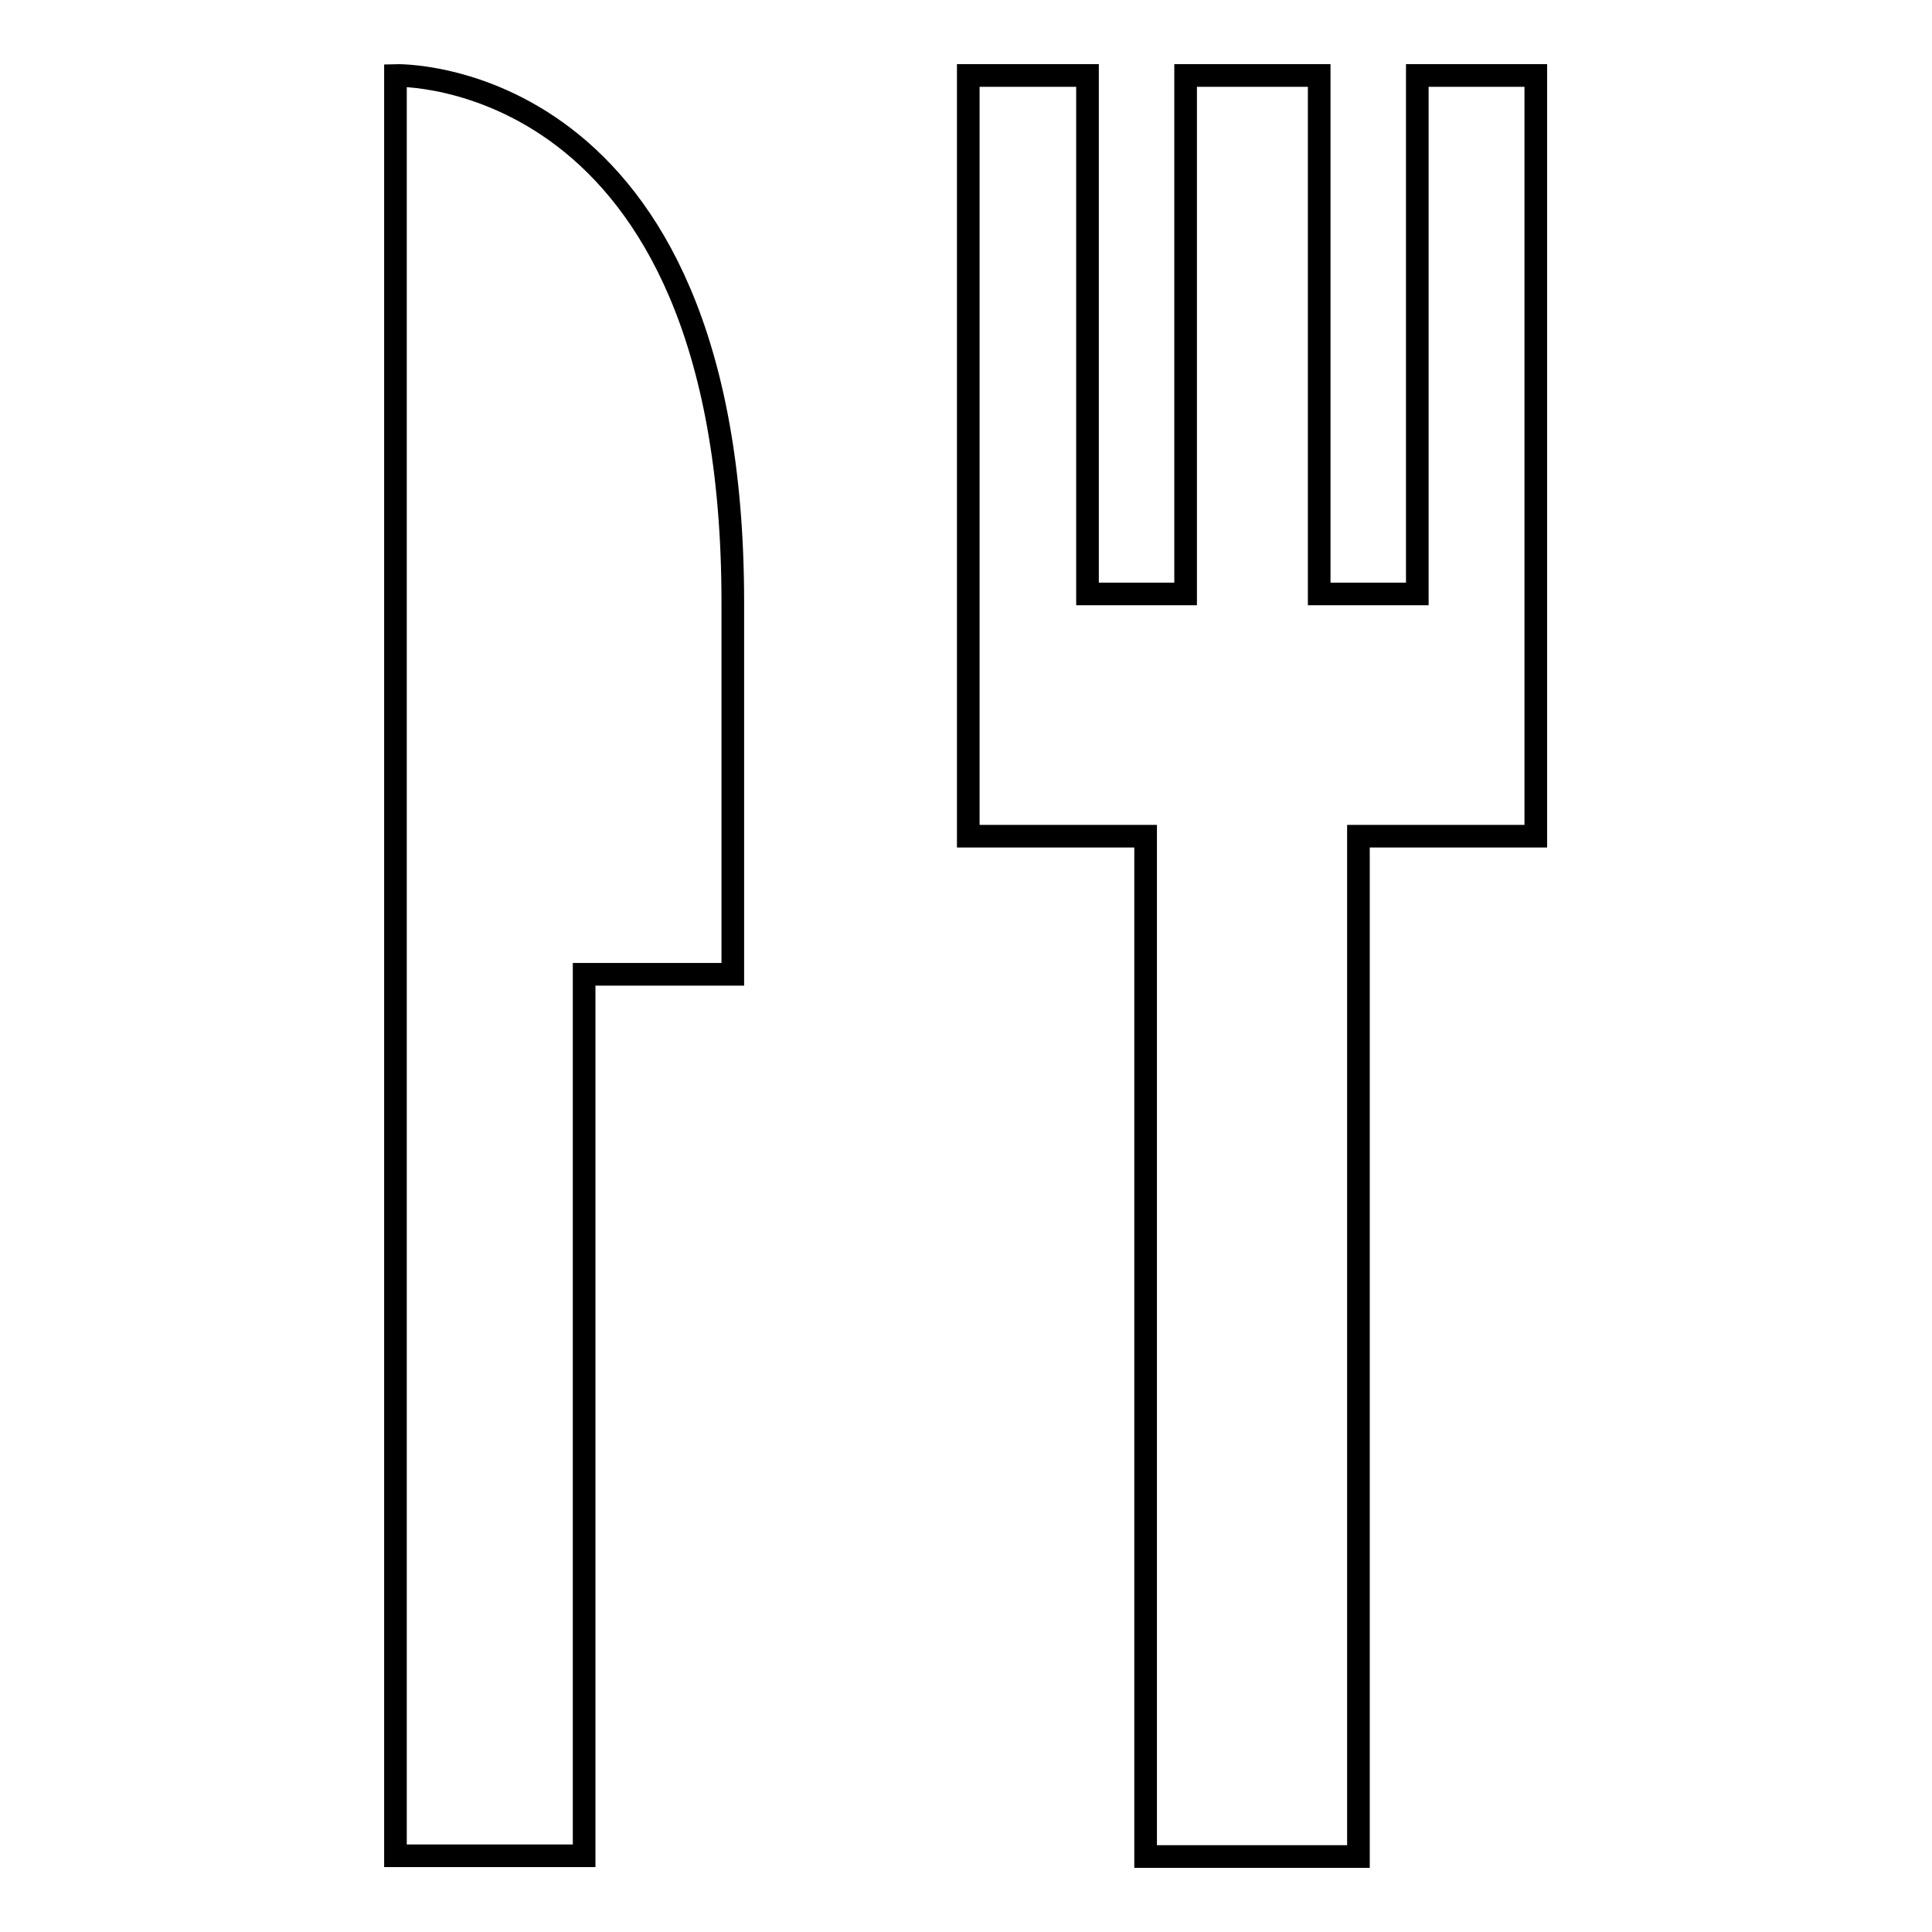
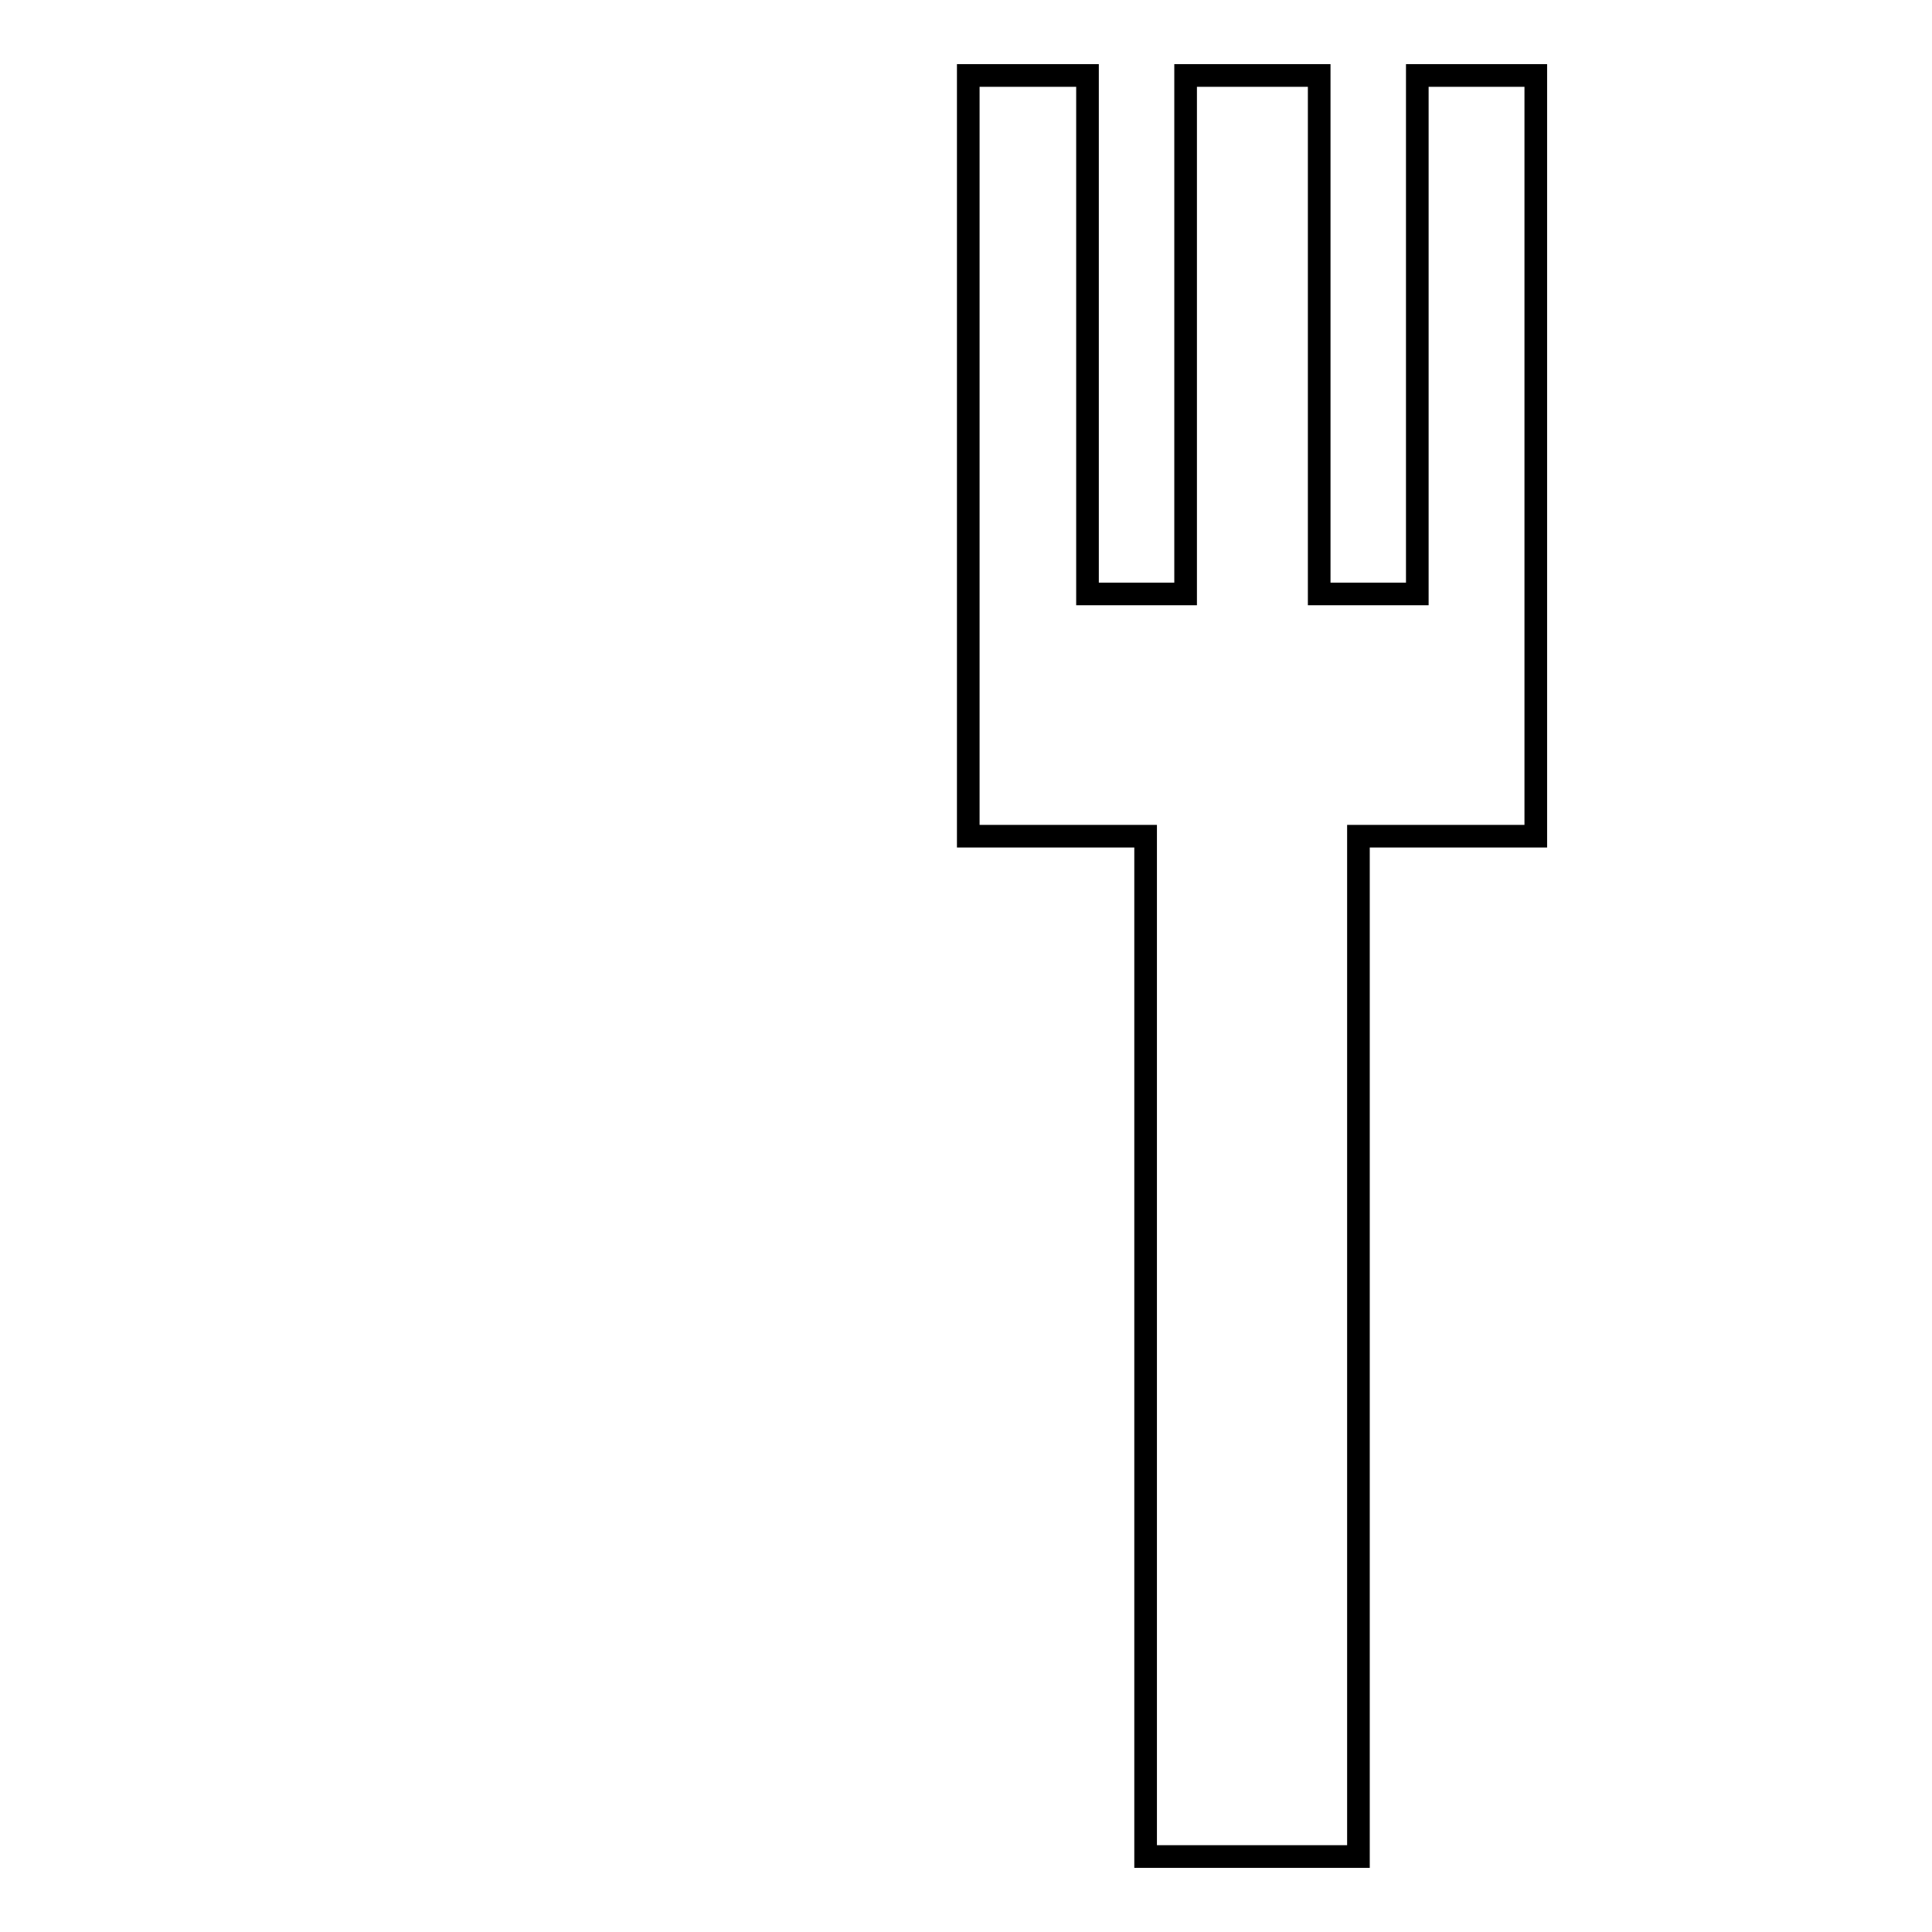
<svg xmlns="http://www.w3.org/2000/svg" version="1.1" x="0px" y="0px" viewBox="0 0 256 256" enable-background="new 0 0 256 256" xml:space="preserve">
  <g>
    <g>
      <g>
        <g>
-           <path stroke-width="3" fill-opacity="0" stroke="#000000" d="M52.4,10v119.1v116.8h25V129.1h19.7V79.8C97.1,8.6,52.4,10,52.4,10z" />
          <path stroke-width="3" fill-opacity="0" stroke="#000000" d="M187.8,10v68.7h-13V10h-17.7v68.7h-13V10h-15.8c0,60.4,0,60.4,0,100.8h23.5V246H180V110.8h23.5V10H187.8z" />
        </g>
      </g>
      <g />
      <g />
      <g />
      <g />
      <g />
      <g />
      <g />
      <g />
      <g />
      <g />
      <g />
      <g />
      <g />
      <g />
      <g />
    </g>
  </g>
</svg>